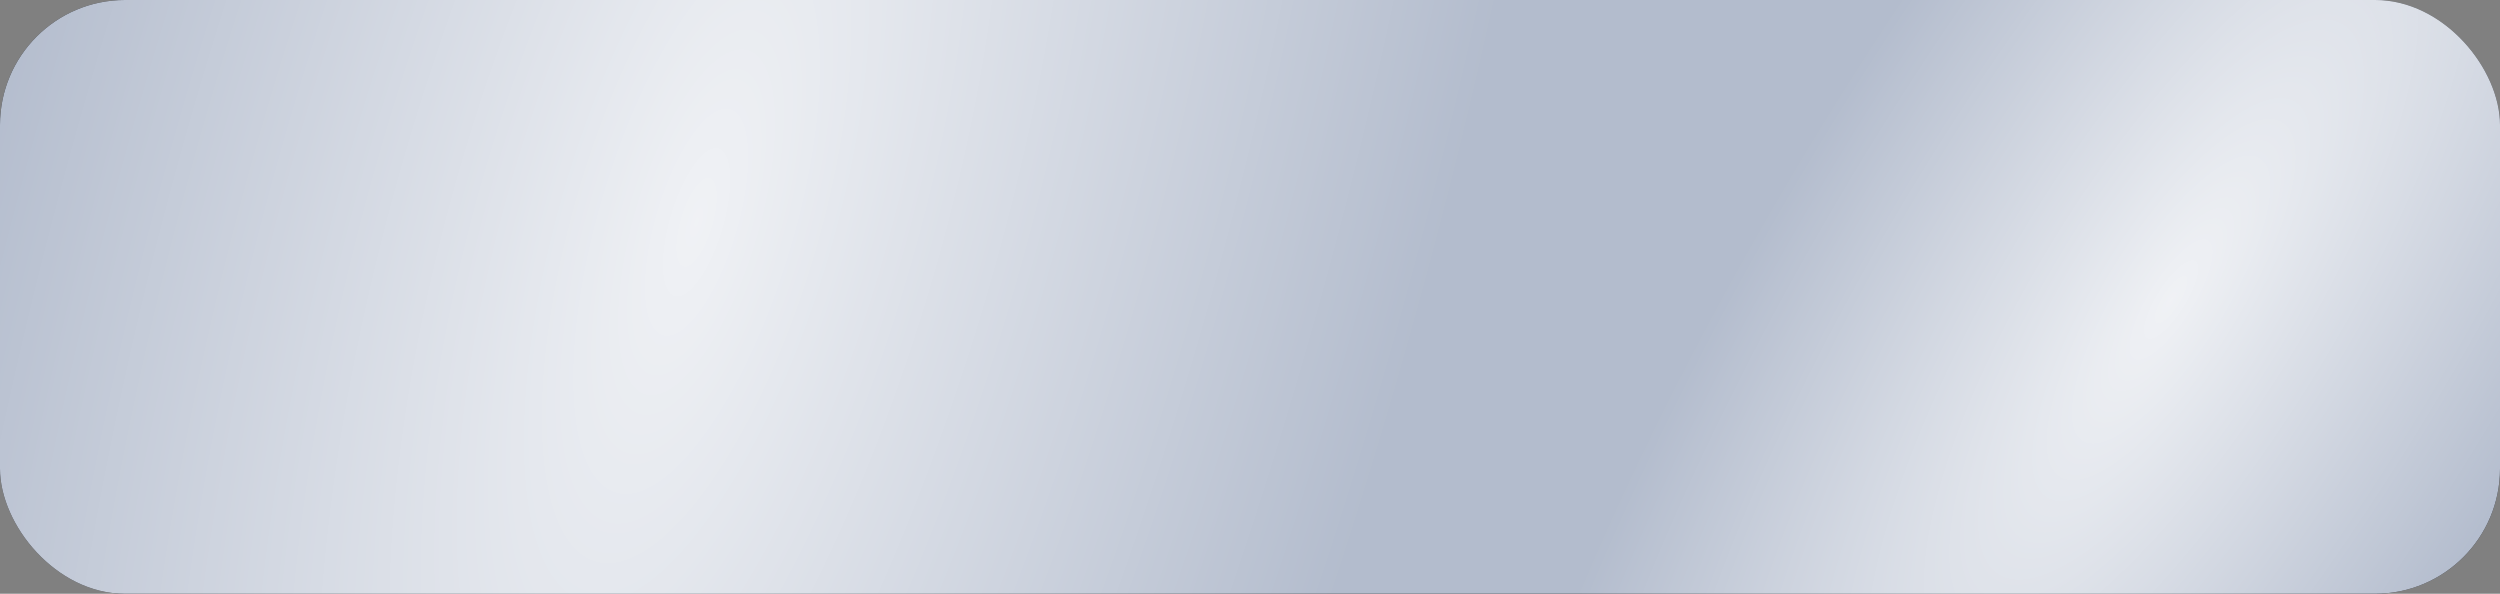
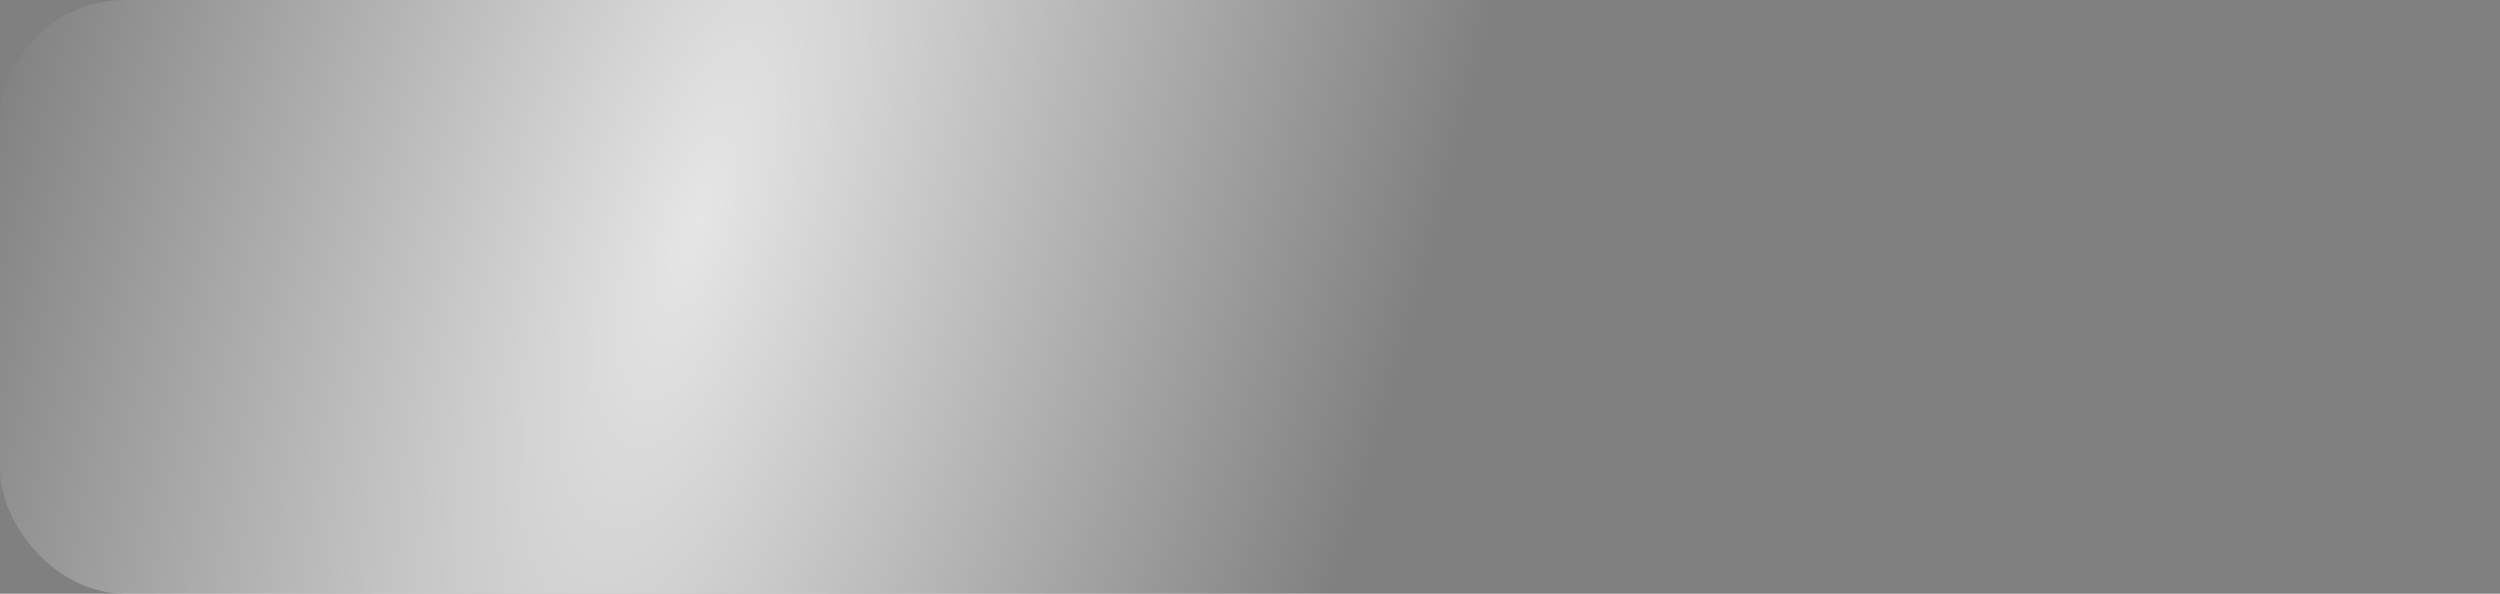
<svg xmlns="http://www.w3.org/2000/svg" width="160" height="38" viewBox="0 0 160 38" fill="none">
  <rect x="0" y="0" width="160" height="38" fill="#808080" stroke="none" />
-   <rect width="160" height="38" rx="8" fill="#121212" />
-   <rect width="160" height="38" rx="8" fill="#B3BCCD" />
  <rect width="160" height="38" rx="8" fill="url(#paint0_radial_2008_1164)" fill-opacity="0.8" />
-   <rect width="160" height="38" rx="8" fill="url(#paint1_radial_2008_1164)" fill-opacity="0.8" />
  <defs>
    <radialGradient id="paint0_radial_2008_1164" cx="0" cy="0" r="1" gradientUnits="userSpaceOnUse" gradientTransform="translate(44.571 14.425) rotate(16.394) scale(46.162 134.096)">
      <stop stop-color="white" />
      <stop offset="1" stop-color="white" stop-opacity="0" />
    </radialGradient>
    <radialGradient id="paint1_radial_2008_1164" cx="0" cy="0" r="1" gradientUnits="userSpaceOnUse" gradientTransform="translate(138.857 19.078) rotate(32.097) scale(24.958 79.675)">
      <stop stop-color="white" />
      <stop offset="1" stop-color="white" stop-opacity="0" />
    </radialGradient>
  </defs>
</svg>